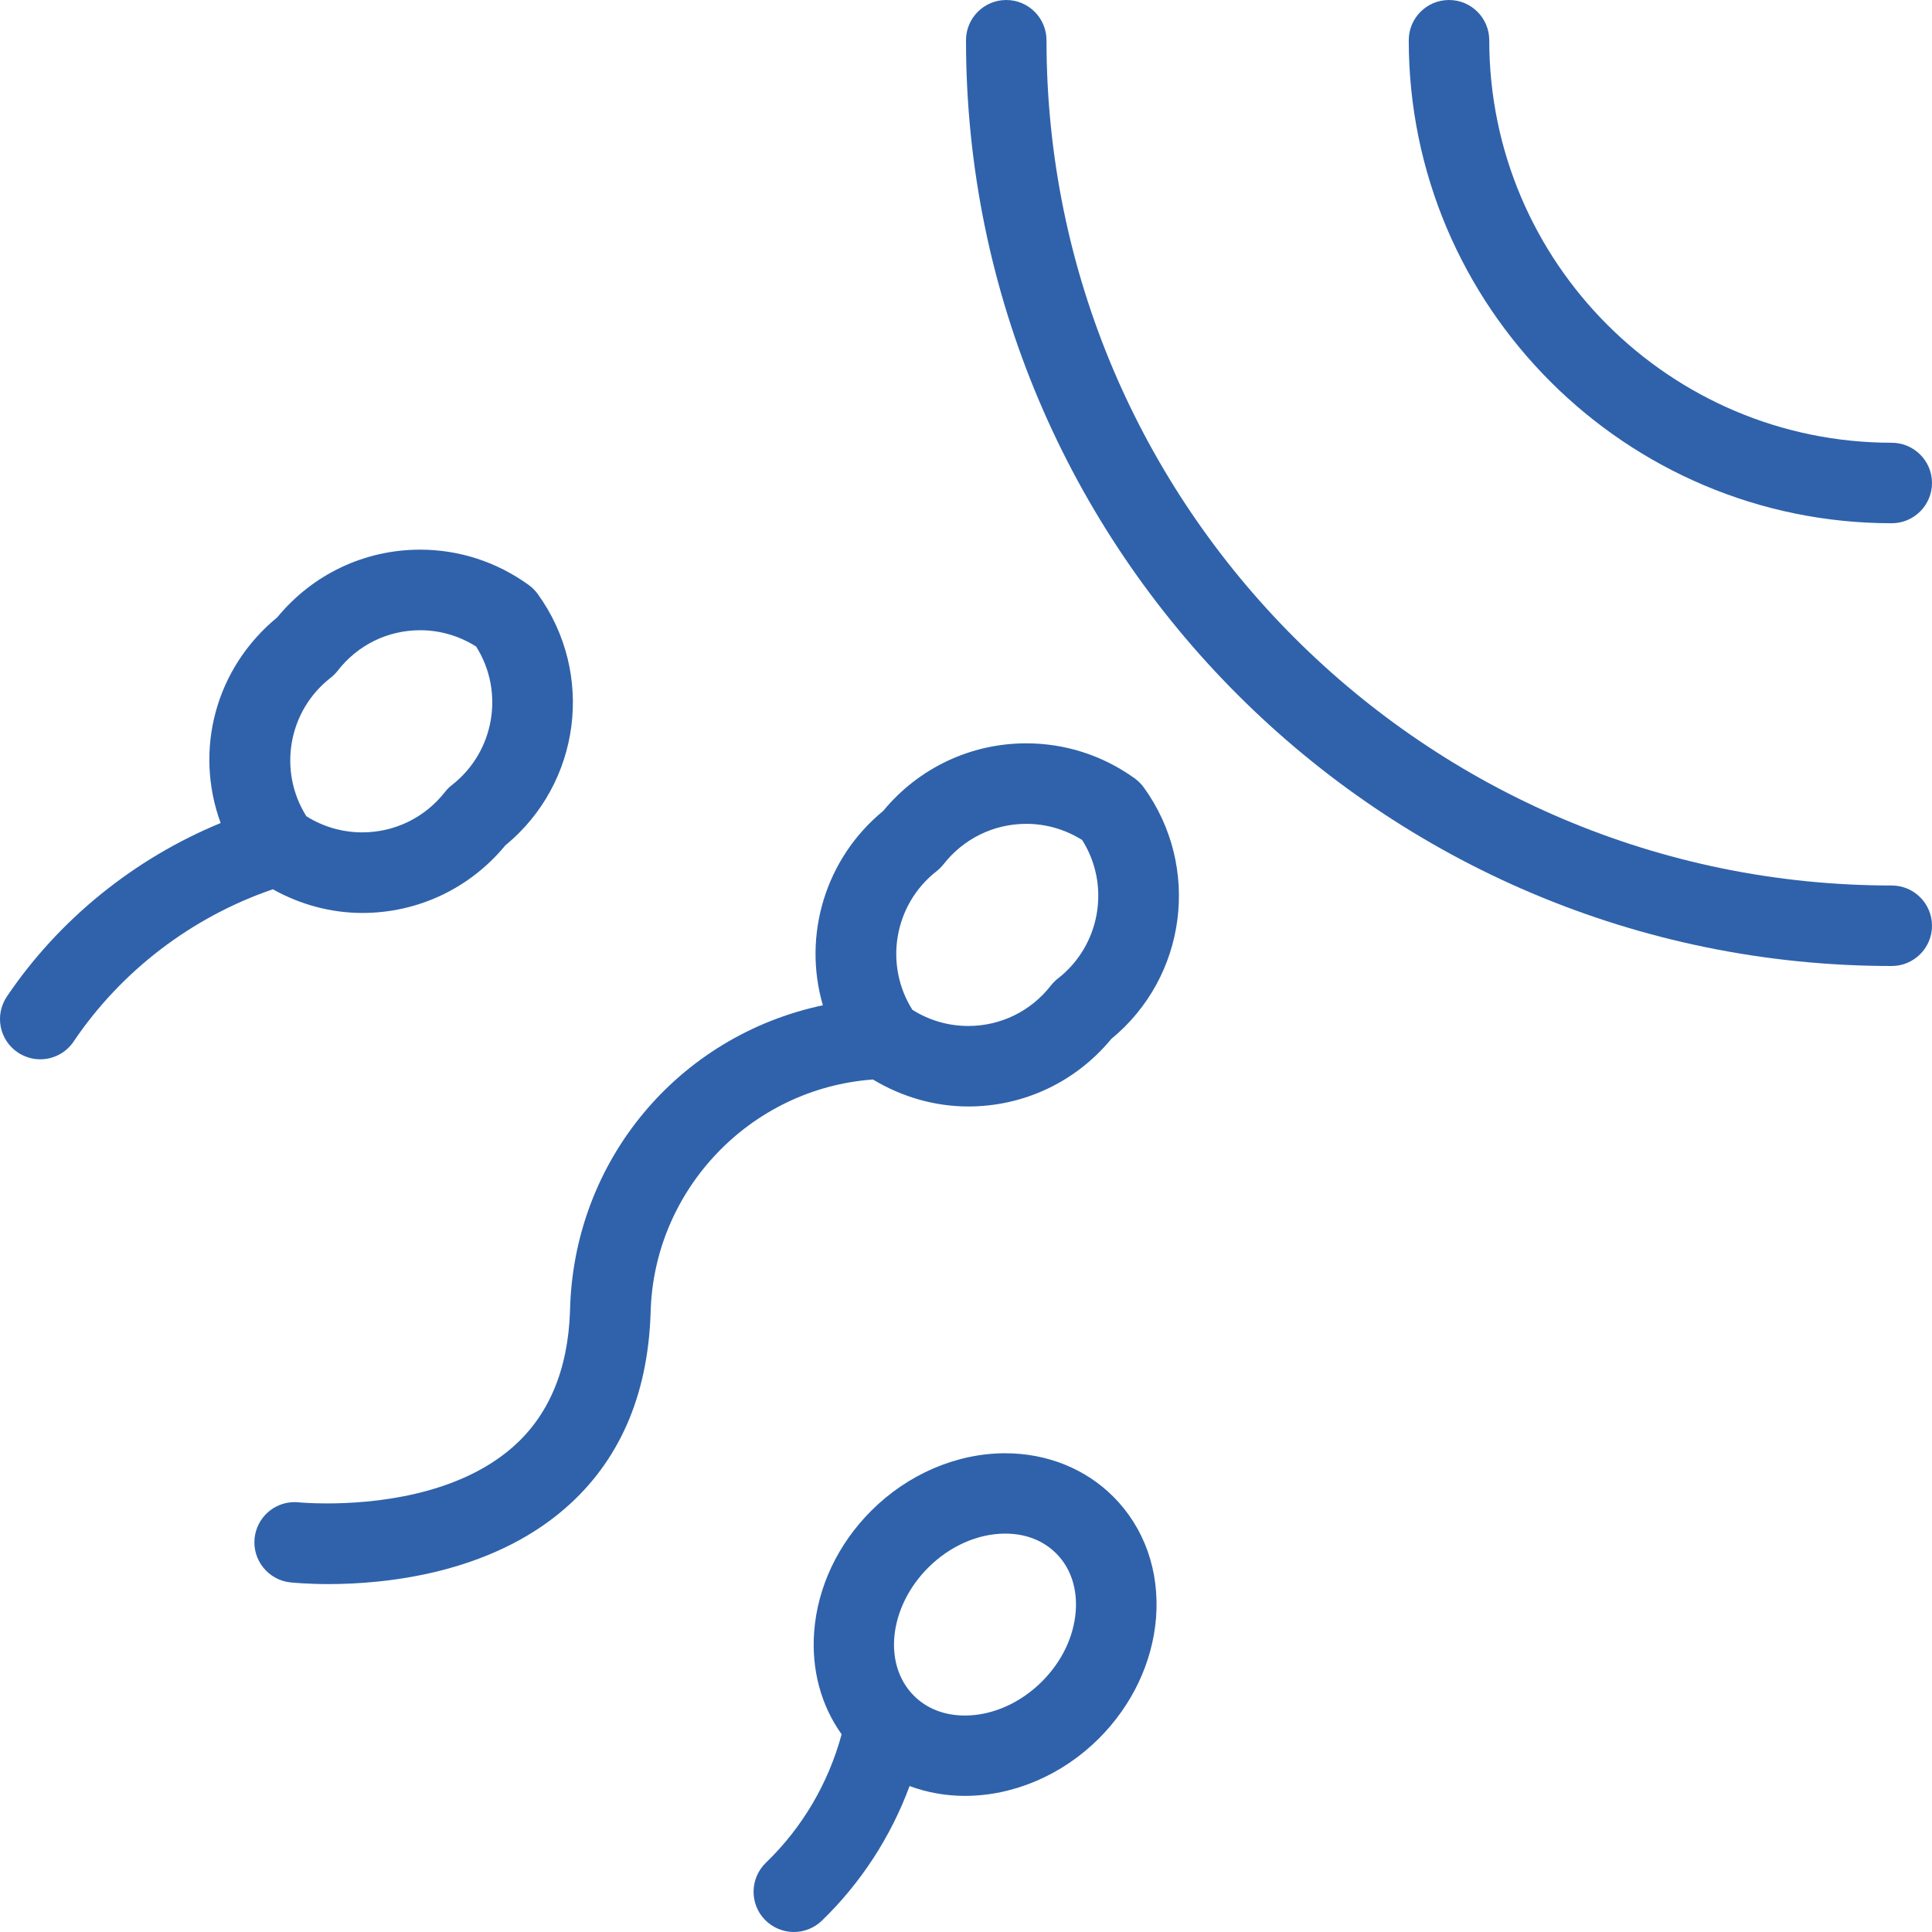
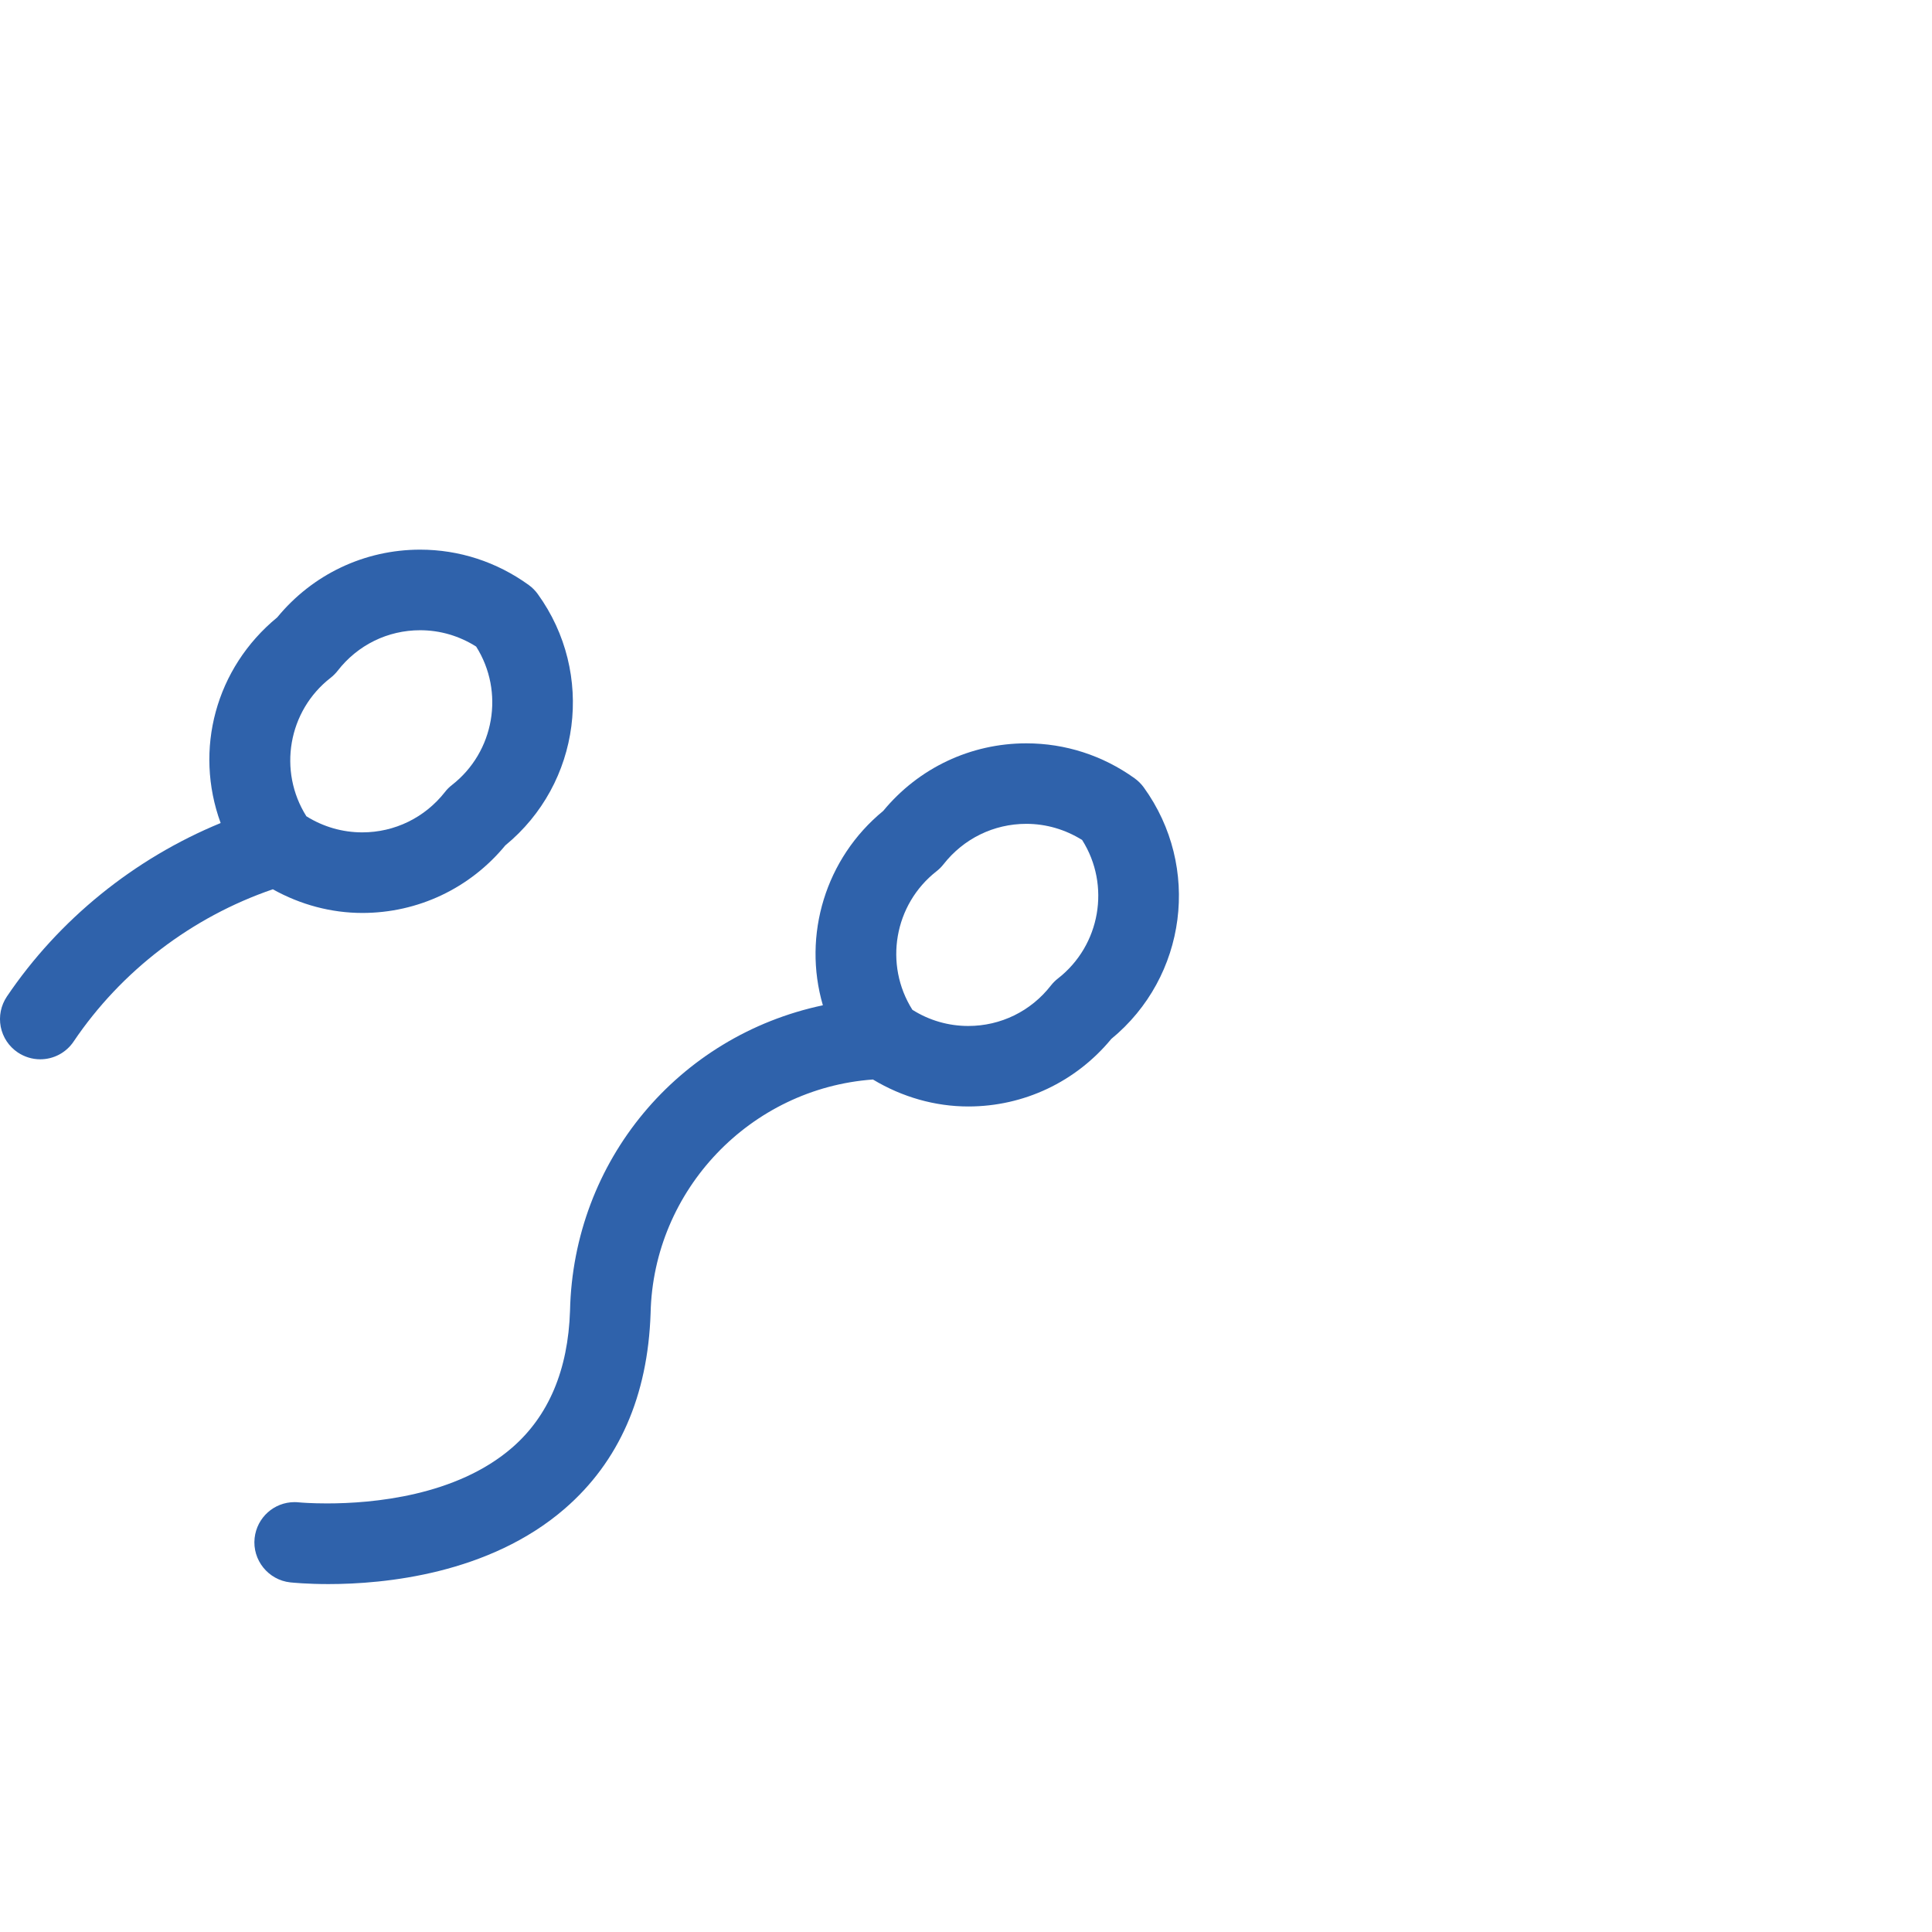
<svg xmlns="http://www.w3.org/2000/svg" width="48" height="48" viewBox="0 0 48 48" fill="none">
-   <path d="M47 24C34.318 24 24 13.682 24 1C24 0.448 24.448 0 25 0C25.55 0 26 0.448 26 1C26 12.58 35.42 22 47 22C47.552 22 48 22.448 48 23C48 23.552 47.55 24 47 24Z" fill="#2F62AB" />
-   <path d="M47 13C40.384 13 35 7.616 35 1C35 0.448 35.448 0 36 0C36.552 0 37 0.448 37 1C37 6.514 41.486 11 47 11C47.55 11 48 11.448 48 12C48 12.552 47.55 13 47 13Z" fill="#2F62AB" />
  <path d="M8.16 39.356C7.632 39.356 7.276 39.32 7.212 39.314C6.664 39.254 6.266 38.758 6.326 38.212C6.382 37.704 6.808 37.32 7.318 37.32C7.354 37.32 7.39 37.322 7.428 37.326C7.492 37.332 7.744 37.352 8.126 37.352C9.246 37.352 11.334 37.172 12.724 35.966C13.63 35.18 14.114 34.036 14.162 32.566C14.244 28.838 16.85 25.736 20.444 24.976C19.936 23.234 20.508 21.324 21.944 20.146C22.824 19.08 24.116 18.468 25.498 18.468C26.466 18.468 27.396 18.768 28.188 19.336C28.274 19.398 28.352 19.474 28.416 19.562C29.844 21.536 29.486 24.27 27.61 25.812C26.73 26.878 25.438 27.49 24.058 27.49C23.232 27.49 22.416 27.258 21.688 26.82C18.646 27.04 16.232 29.56 16.164 32.624C16.096 34.684 15.378 36.316 14.032 37.482C12.148 39.112 9.544 39.356 8.16 39.356ZM22.668 25.088C23.086 25.352 23.564 25.49 24.056 25.49C24.862 25.49 25.612 25.124 26.11 24.484C26.16 24.42 26.218 24.362 26.282 24.312C27.342 23.488 27.596 21.992 26.886 20.87C26.468 20.608 25.99 20.468 25.498 20.468C24.692 20.468 23.942 20.834 23.442 21.472C23.39 21.538 23.332 21.596 23.27 21.644C22.212 22.47 21.958 23.964 22.668 25.088Z" fill="#2F62AB" />
  <path d="M1 26.318C0.8 26.318 0.608 26.258 0.442 26.148C0.22 25.998 0.07 25.772 0.018 25.51C-0.032 25.248 0.022 24.982 0.17 24.76C1.46 22.848 3.332 21.332 5.482 20.448C4.816 18.628 5.354 16.598 6.888 15.338C7.768 14.268 9.058 13.656 10.438 13.656C11.408 13.656 12.342 13.96 13.136 14.534C13.222 14.596 13.298 14.672 13.36 14.758C14.786 16.73 14.43 19.464 12.554 21.004C11.674 22.072 10.382 22.682 9.002 22.682C8.234 22.682 7.47 22.48 6.778 22.094C4.764 22.784 3.012 24.122 1.828 25.878C1.642 26.154 1.332 26.318 1 26.318ZM7.612 20.28C8.03 20.542 8.508 20.68 9 20.68C9.806 20.68 10.556 20.314 11.056 19.676C11.104 19.612 11.164 19.554 11.228 19.504C12.286 18.68 12.54 17.186 11.83 16.064C11.41 15.798 10.932 15.658 10.438 15.658C9.634 15.658 8.886 16.024 8.388 16.666C8.338 16.73 8.28 16.788 8.214 16.84C7.156 17.662 6.902 19.156 7.612 20.28Z" fill="#2F62AB" />
-   <path d="M19.722 48C19.452 48 19.19 47.888 19.002 47.694C18.62 47.298 18.63 46.664 19.028 46.28C19.934 45.406 20.58 44.306 20.91 43.088C20.396 42.37 20.156 41.474 20.228 40.536C20.312 39.43 20.816 38.364 21.646 37.534C22.554 36.626 23.766 36.106 24.974 36.106C26.01 36.106 26.962 36.488 27.656 37.18C28.432 37.956 28.81 39.024 28.722 40.188C28.636 41.294 28.132 42.36 27.304 43.19C26.396 44.098 25.184 44.618 23.974 44.618C23.498 44.618 23.03 44.534 22.598 44.374C22.132 45.636 21.386 46.784 20.418 47.72C20.23 47.9 19.982 48 19.722 48ZM24.974 38.102C24.296 38.102 23.598 38.41 23.06 38.948C22.086 39.924 21.926 41.35 22.706 42.13C23.028 42.452 23.466 42.622 23.974 42.622C24.652 42.622 25.35 42.314 25.888 41.776C26.38 41.284 26.678 40.666 26.726 40.034C26.77 39.462 26.598 38.95 26.24 38.594C25.918 38.272 25.482 38.102 24.974 38.102Z" fill="#2F62AB" />
</svg>